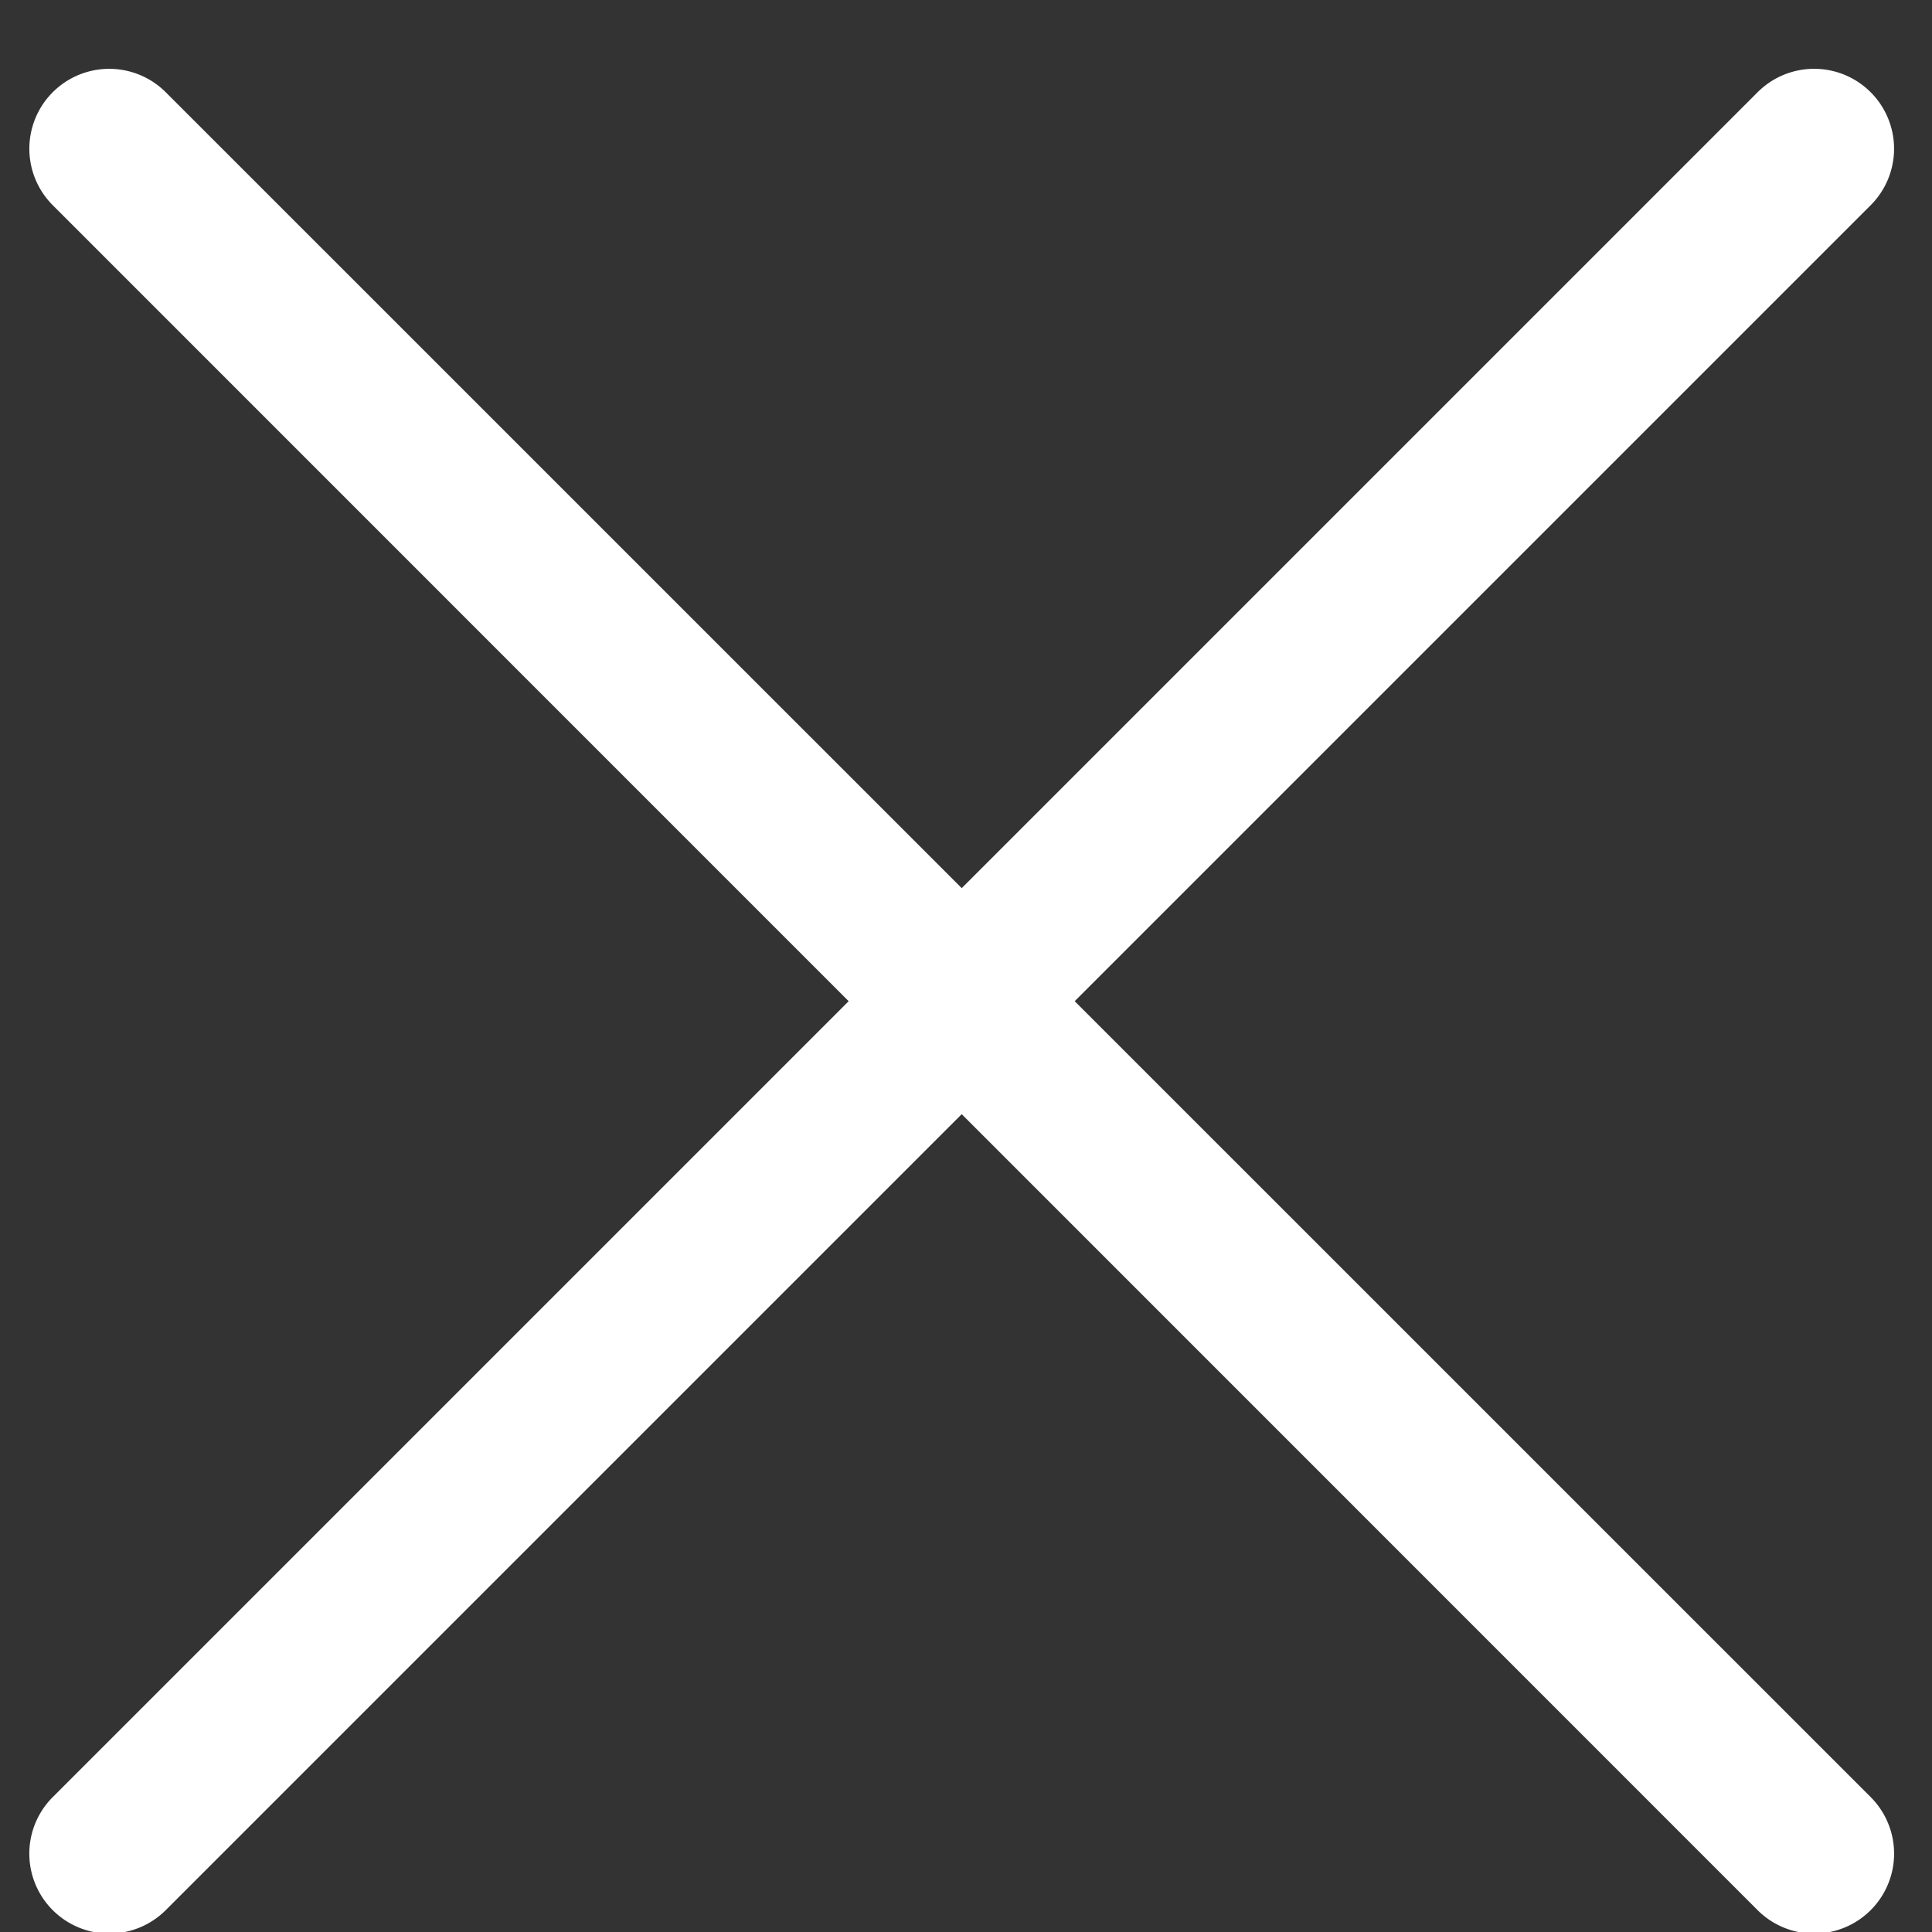
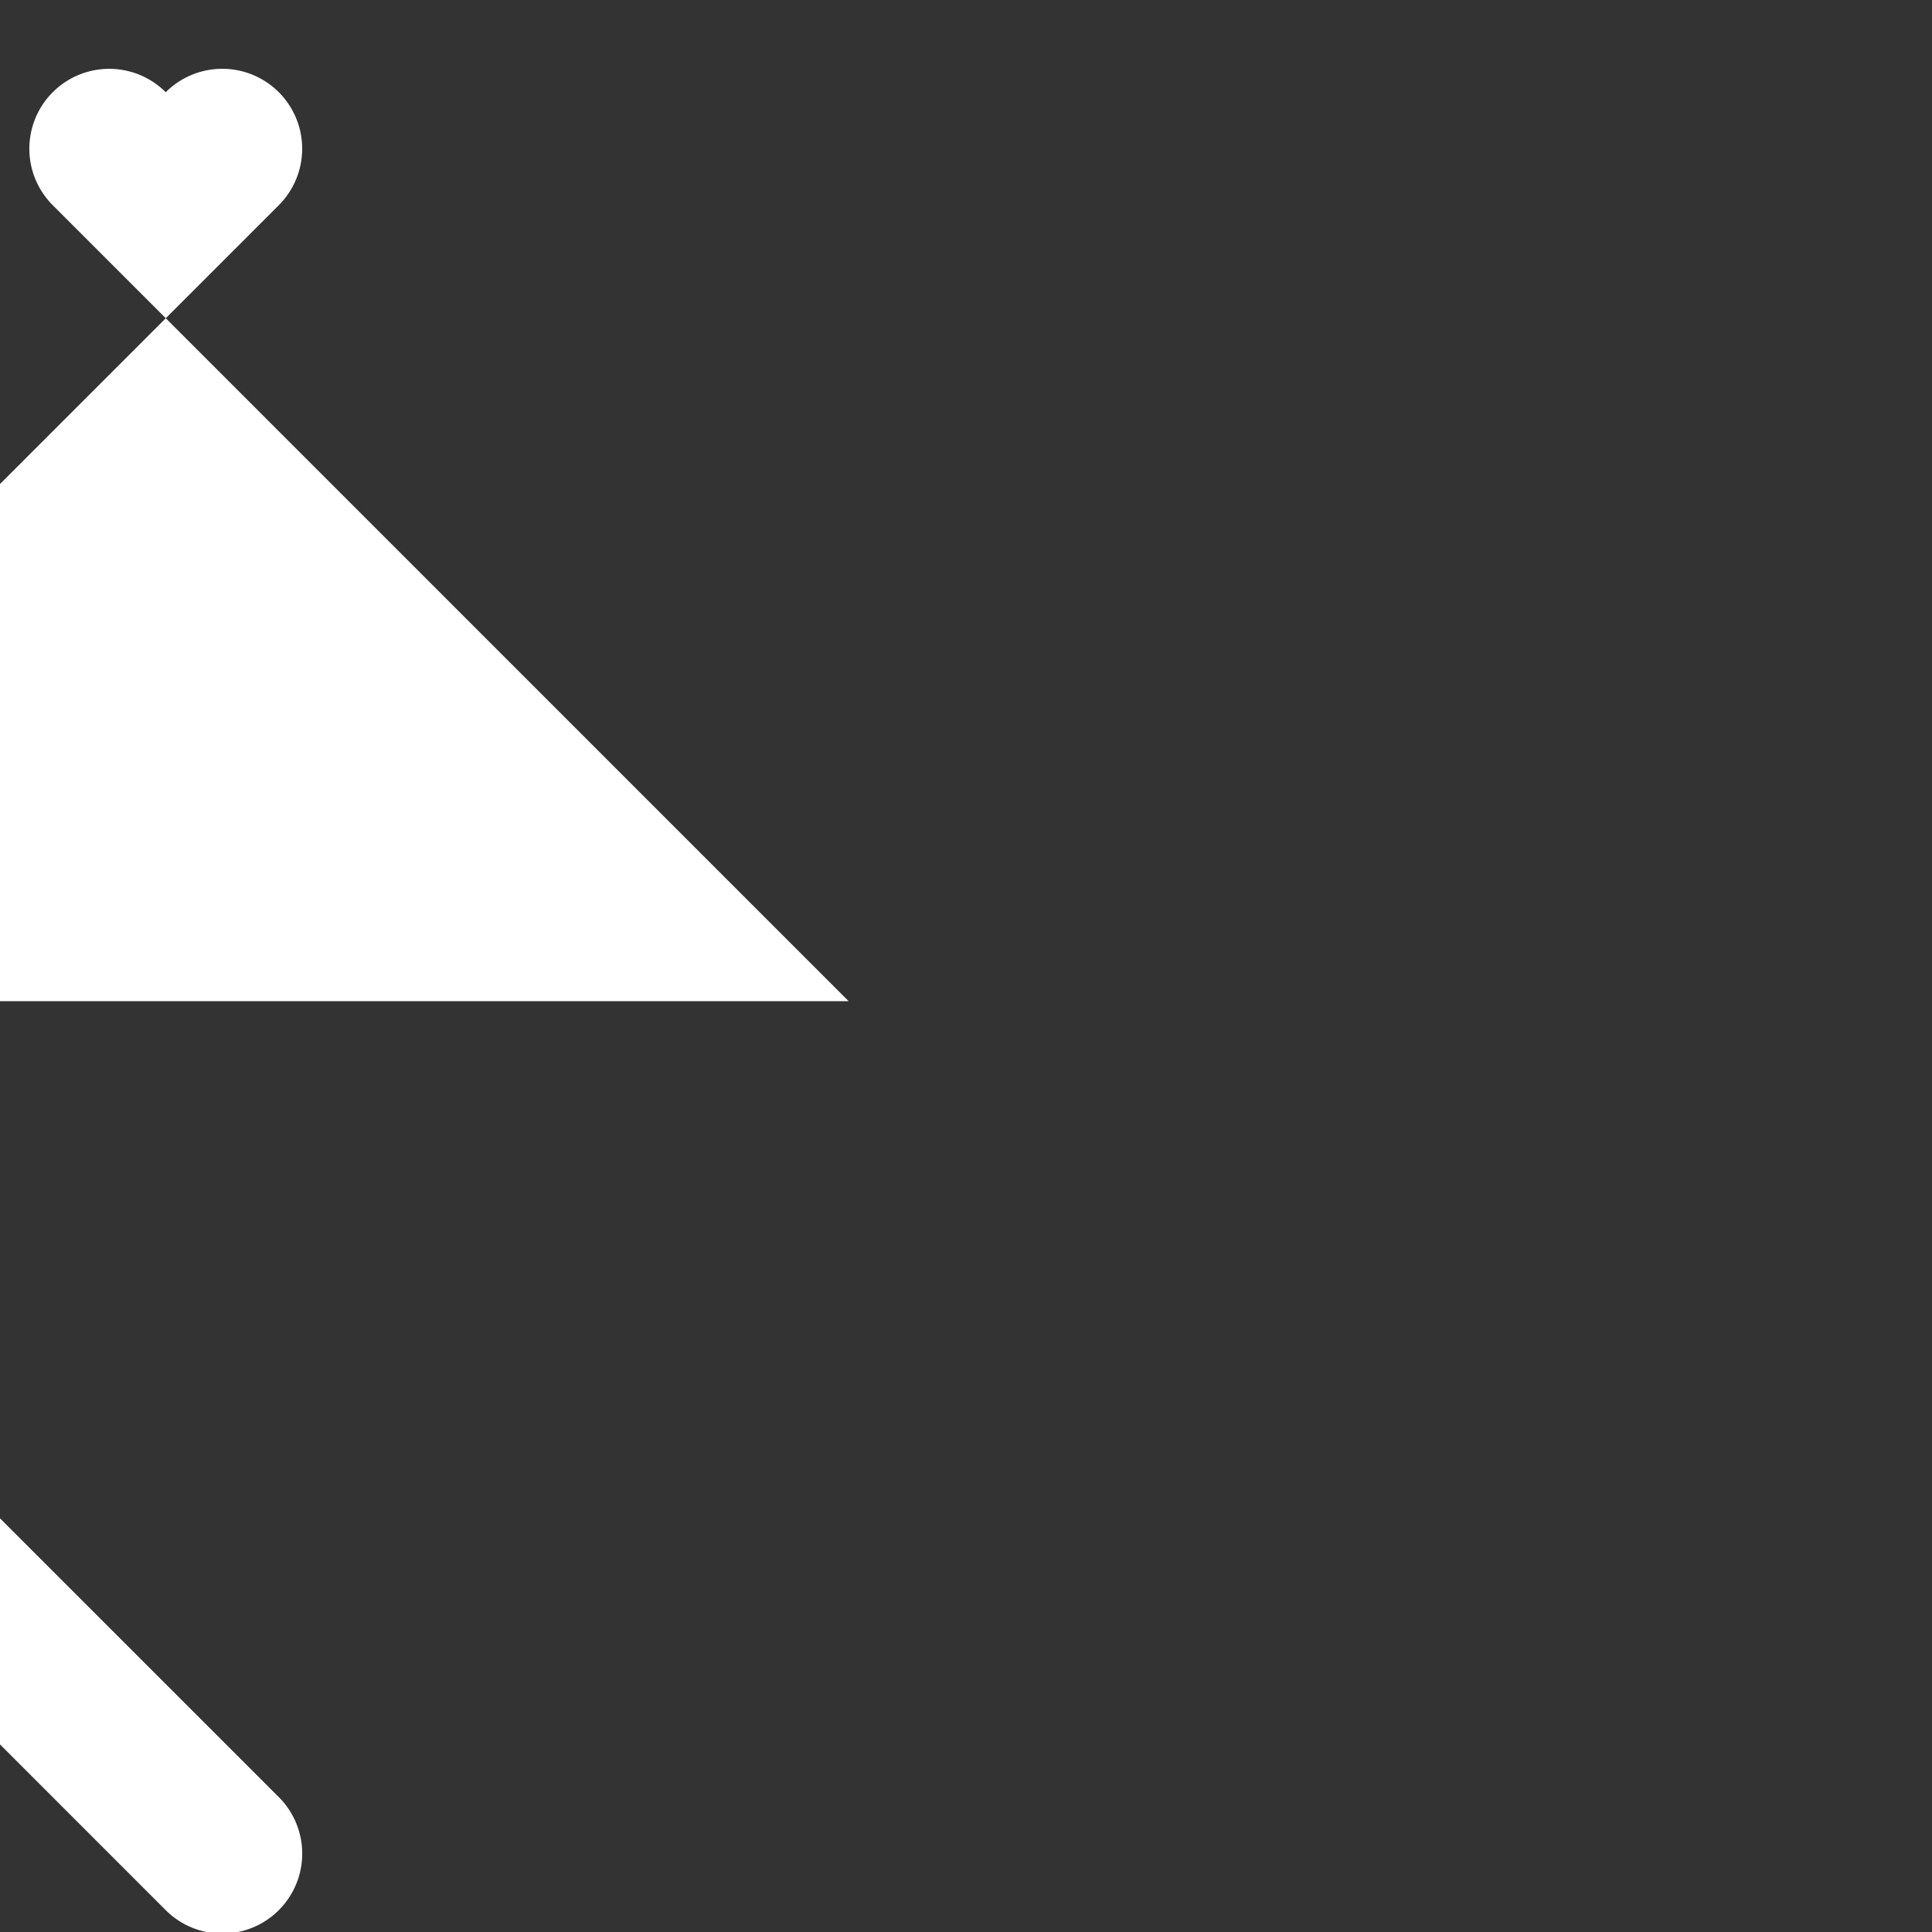
<svg xmlns="http://www.w3.org/2000/svg" width="23" height="23" viewBox="0 0 23 23">
  <rect x="0" y="0" width="23" height="23" fill="#333333" stroke="none" />
-   <path fill="#FFF" fill-rule="evenodd" d="M10.103 11.919L.628 2.443a.951.951 0 1 1 1.345-1.345l9.476 9.475 9.475-9.475a.951.951 0 0 1 1.346 1.345l-9.476 9.476 9.476 9.475a.951.951 0 0 1-1.346 1.346l-9.475-9.476-9.476 9.476a.951.951 0 1 1-1.345-1.346l9.475-9.475z" />
+   <path fill="#FFF" fill-rule="evenodd" d="M10.103 11.919L.628 2.443a.951.951 0 1 1 1.345-1.345a.951.951 0 0 1 1.346 1.345l-9.476 9.476 9.476 9.475a.951.951 0 0 1-1.346 1.346l-9.475-9.476-9.476 9.476a.951.951 0 1 1-1.345-1.346l9.475-9.475z" />
</svg>